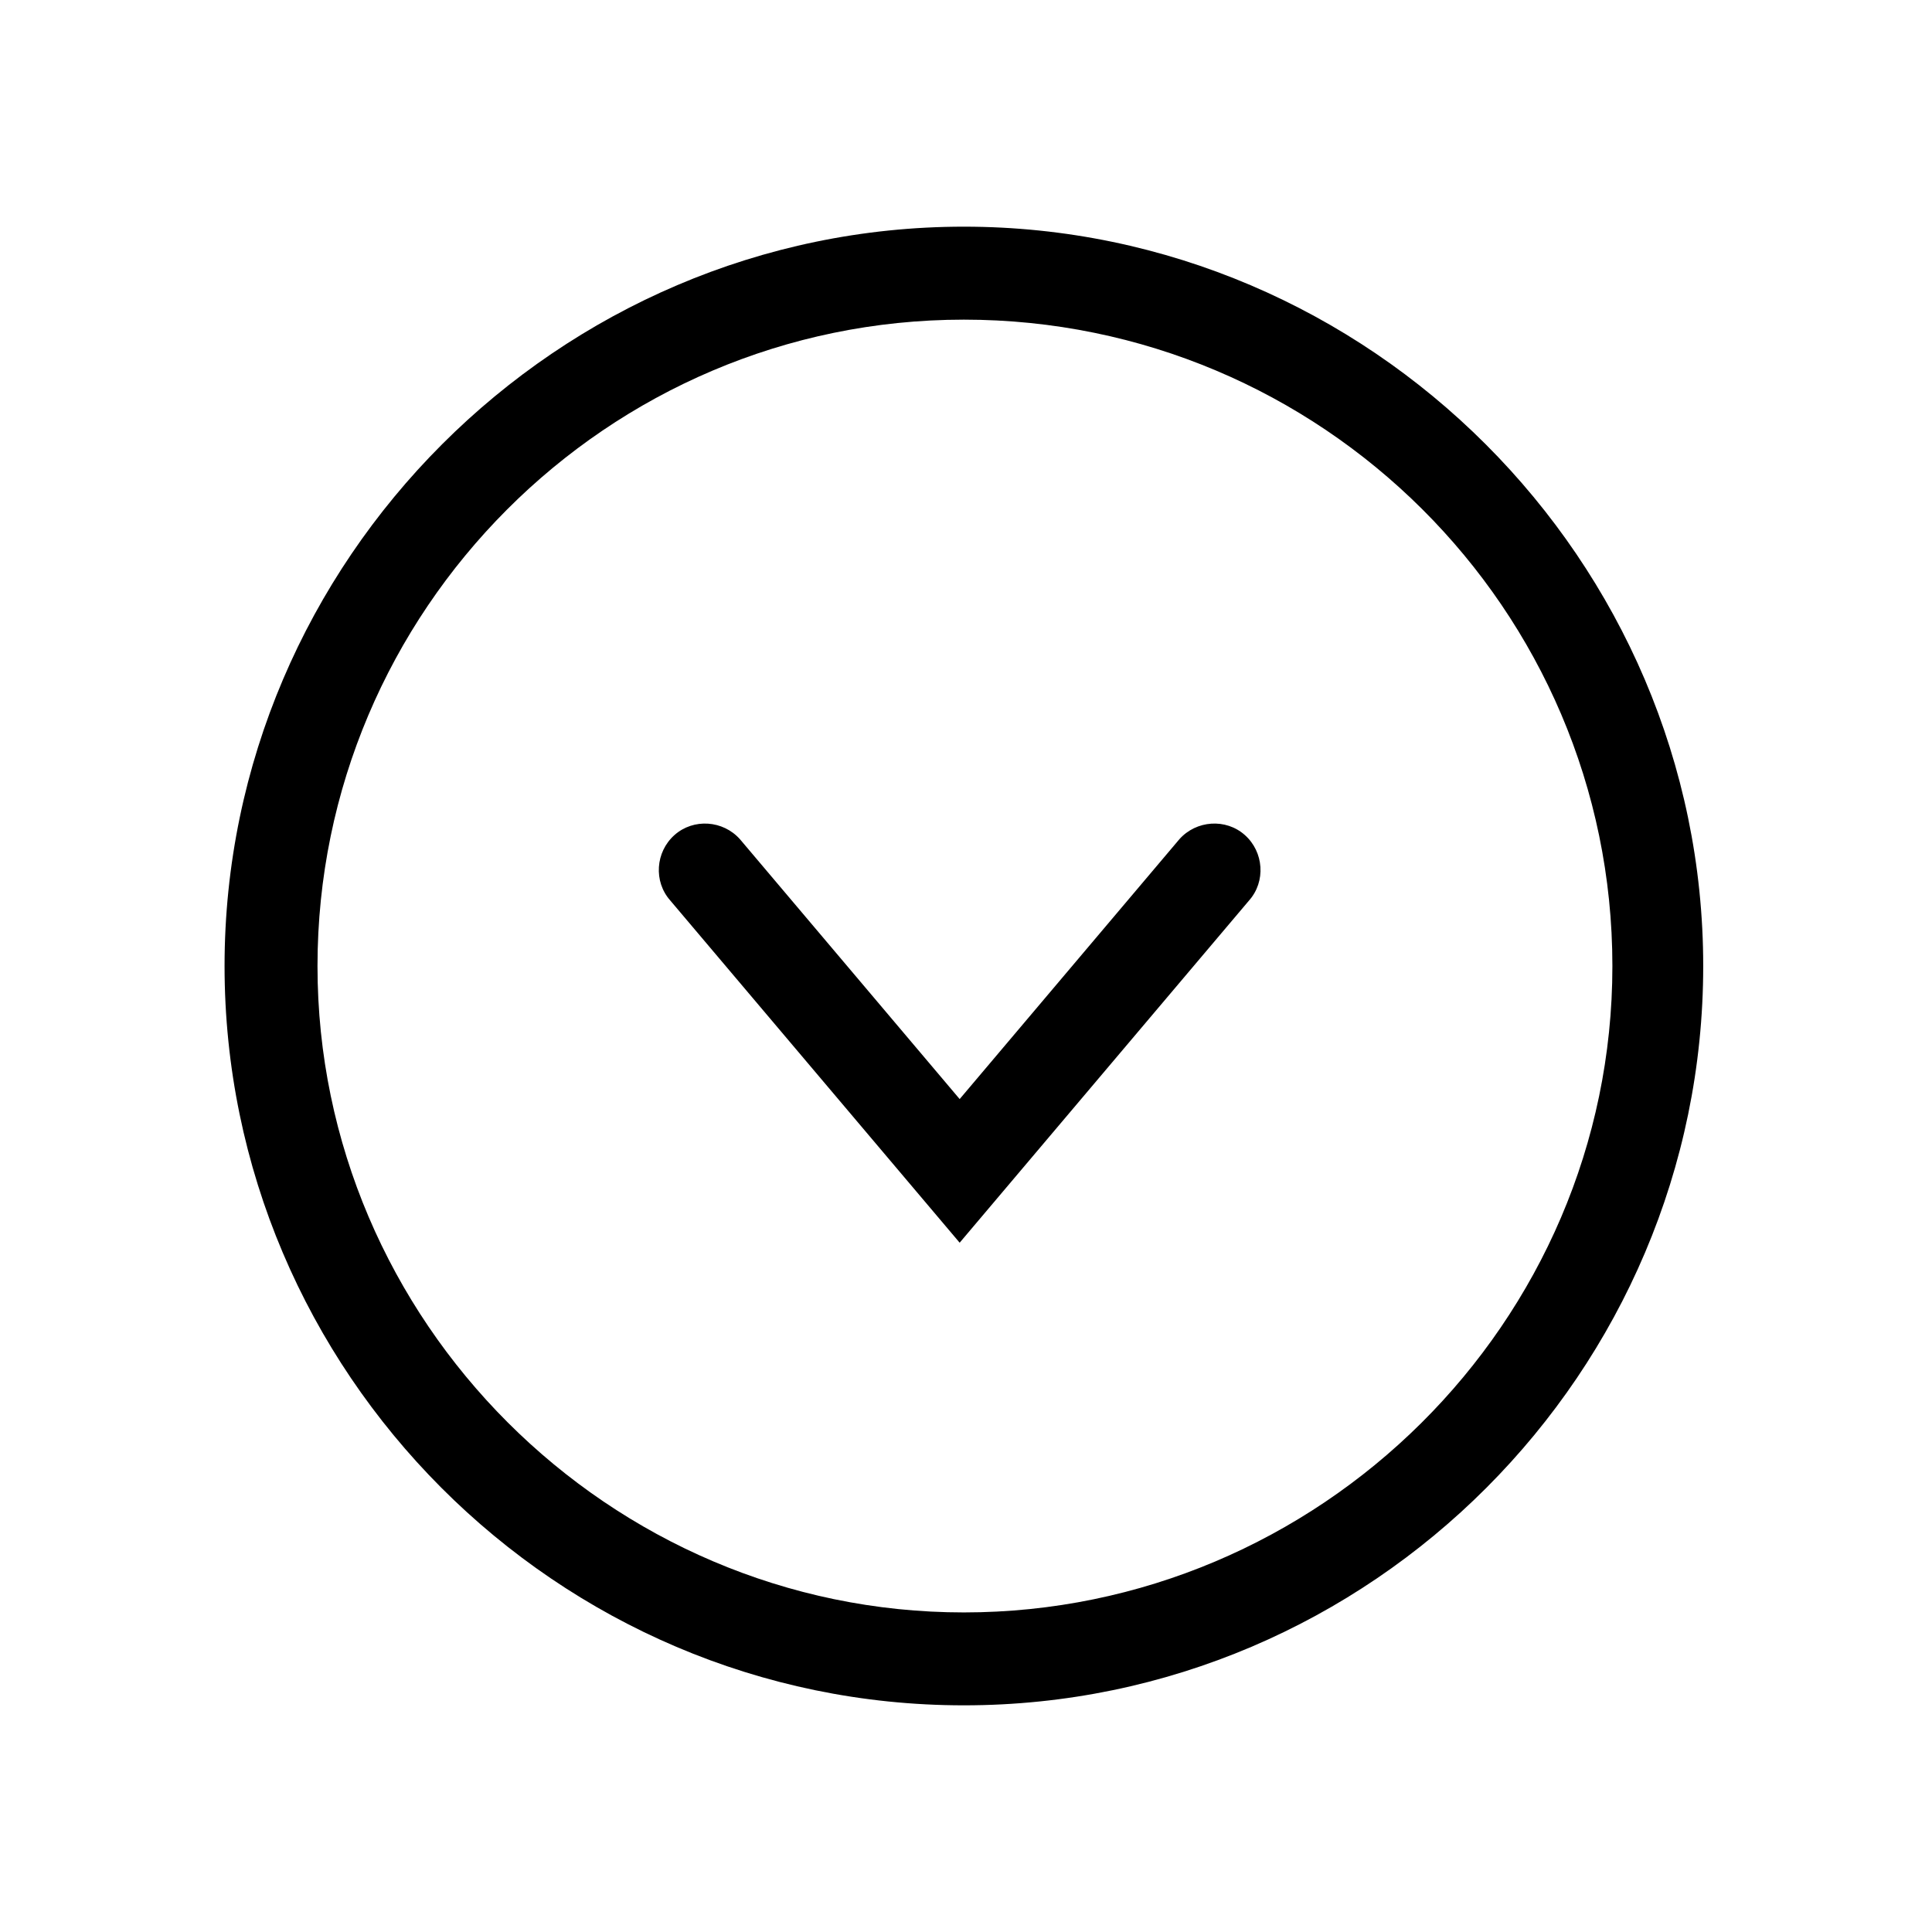
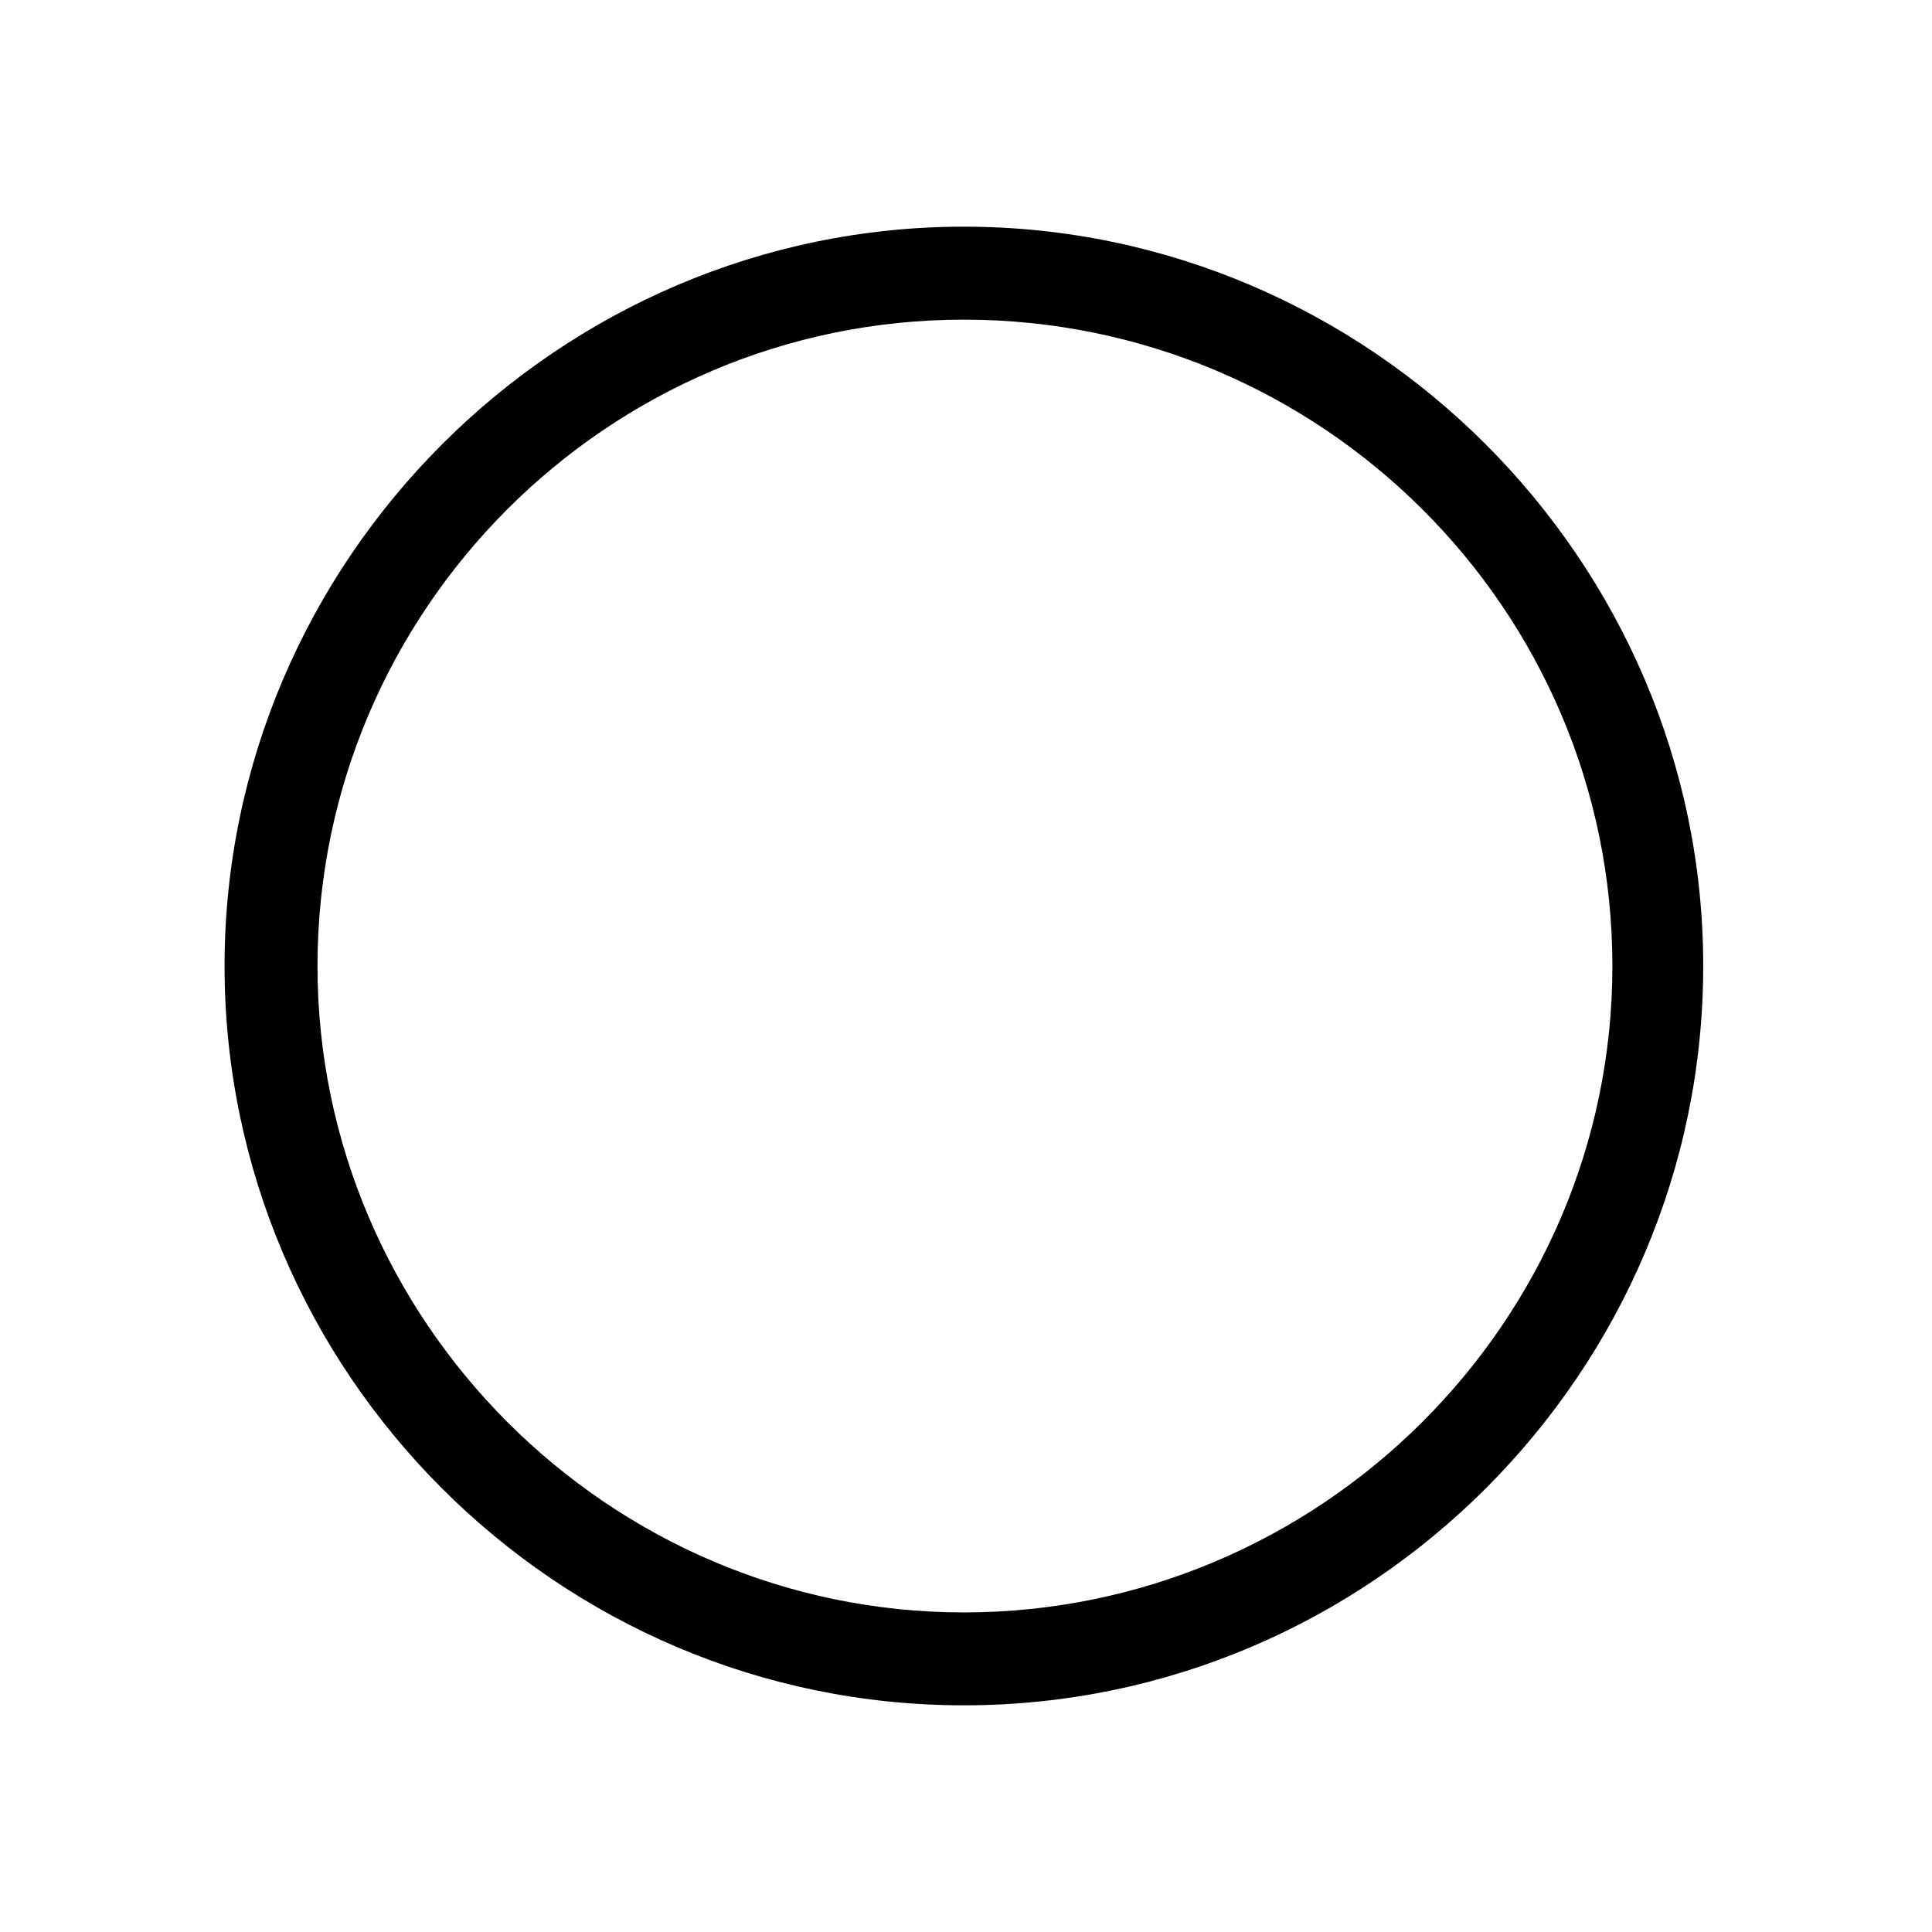
<svg xmlns="http://www.w3.org/2000/svg" fill="#000000" width="800px" height="800px" version="1.1" viewBox="144 144 512 512">
  <g>
-     <path d="m398.32 473.33-76.691-90.688c-4.477-5.039-3.918-12.875 1.121-17.352 5.039-4.477 12.875-3.918 17.352 1.121l58.219 68.855 58.219-68.855c4.477-5.039 12.316-5.598 17.352-1.121 5.039 4.477 5.598 12.316 1.121 17.352z" />
    <path d="m399.44 595.93c-108.04 0-195.93-88.445-195.93-195.93s88.445-195.93 195.93-195.93 195.93 88.445 195.93 195.93c0 107.48-87.887 195.93-195.93 195.93zm0-367.22c-94.605 0-171.3 77.25-171.3 171.3 0 94.043 77.25 171.3 171.3 171.3 94.047-0.004 171.86-76.695 171.86-171.3 0-94.605-77.25-171.3-171.86-171.3z" />
  </g>
</svg>